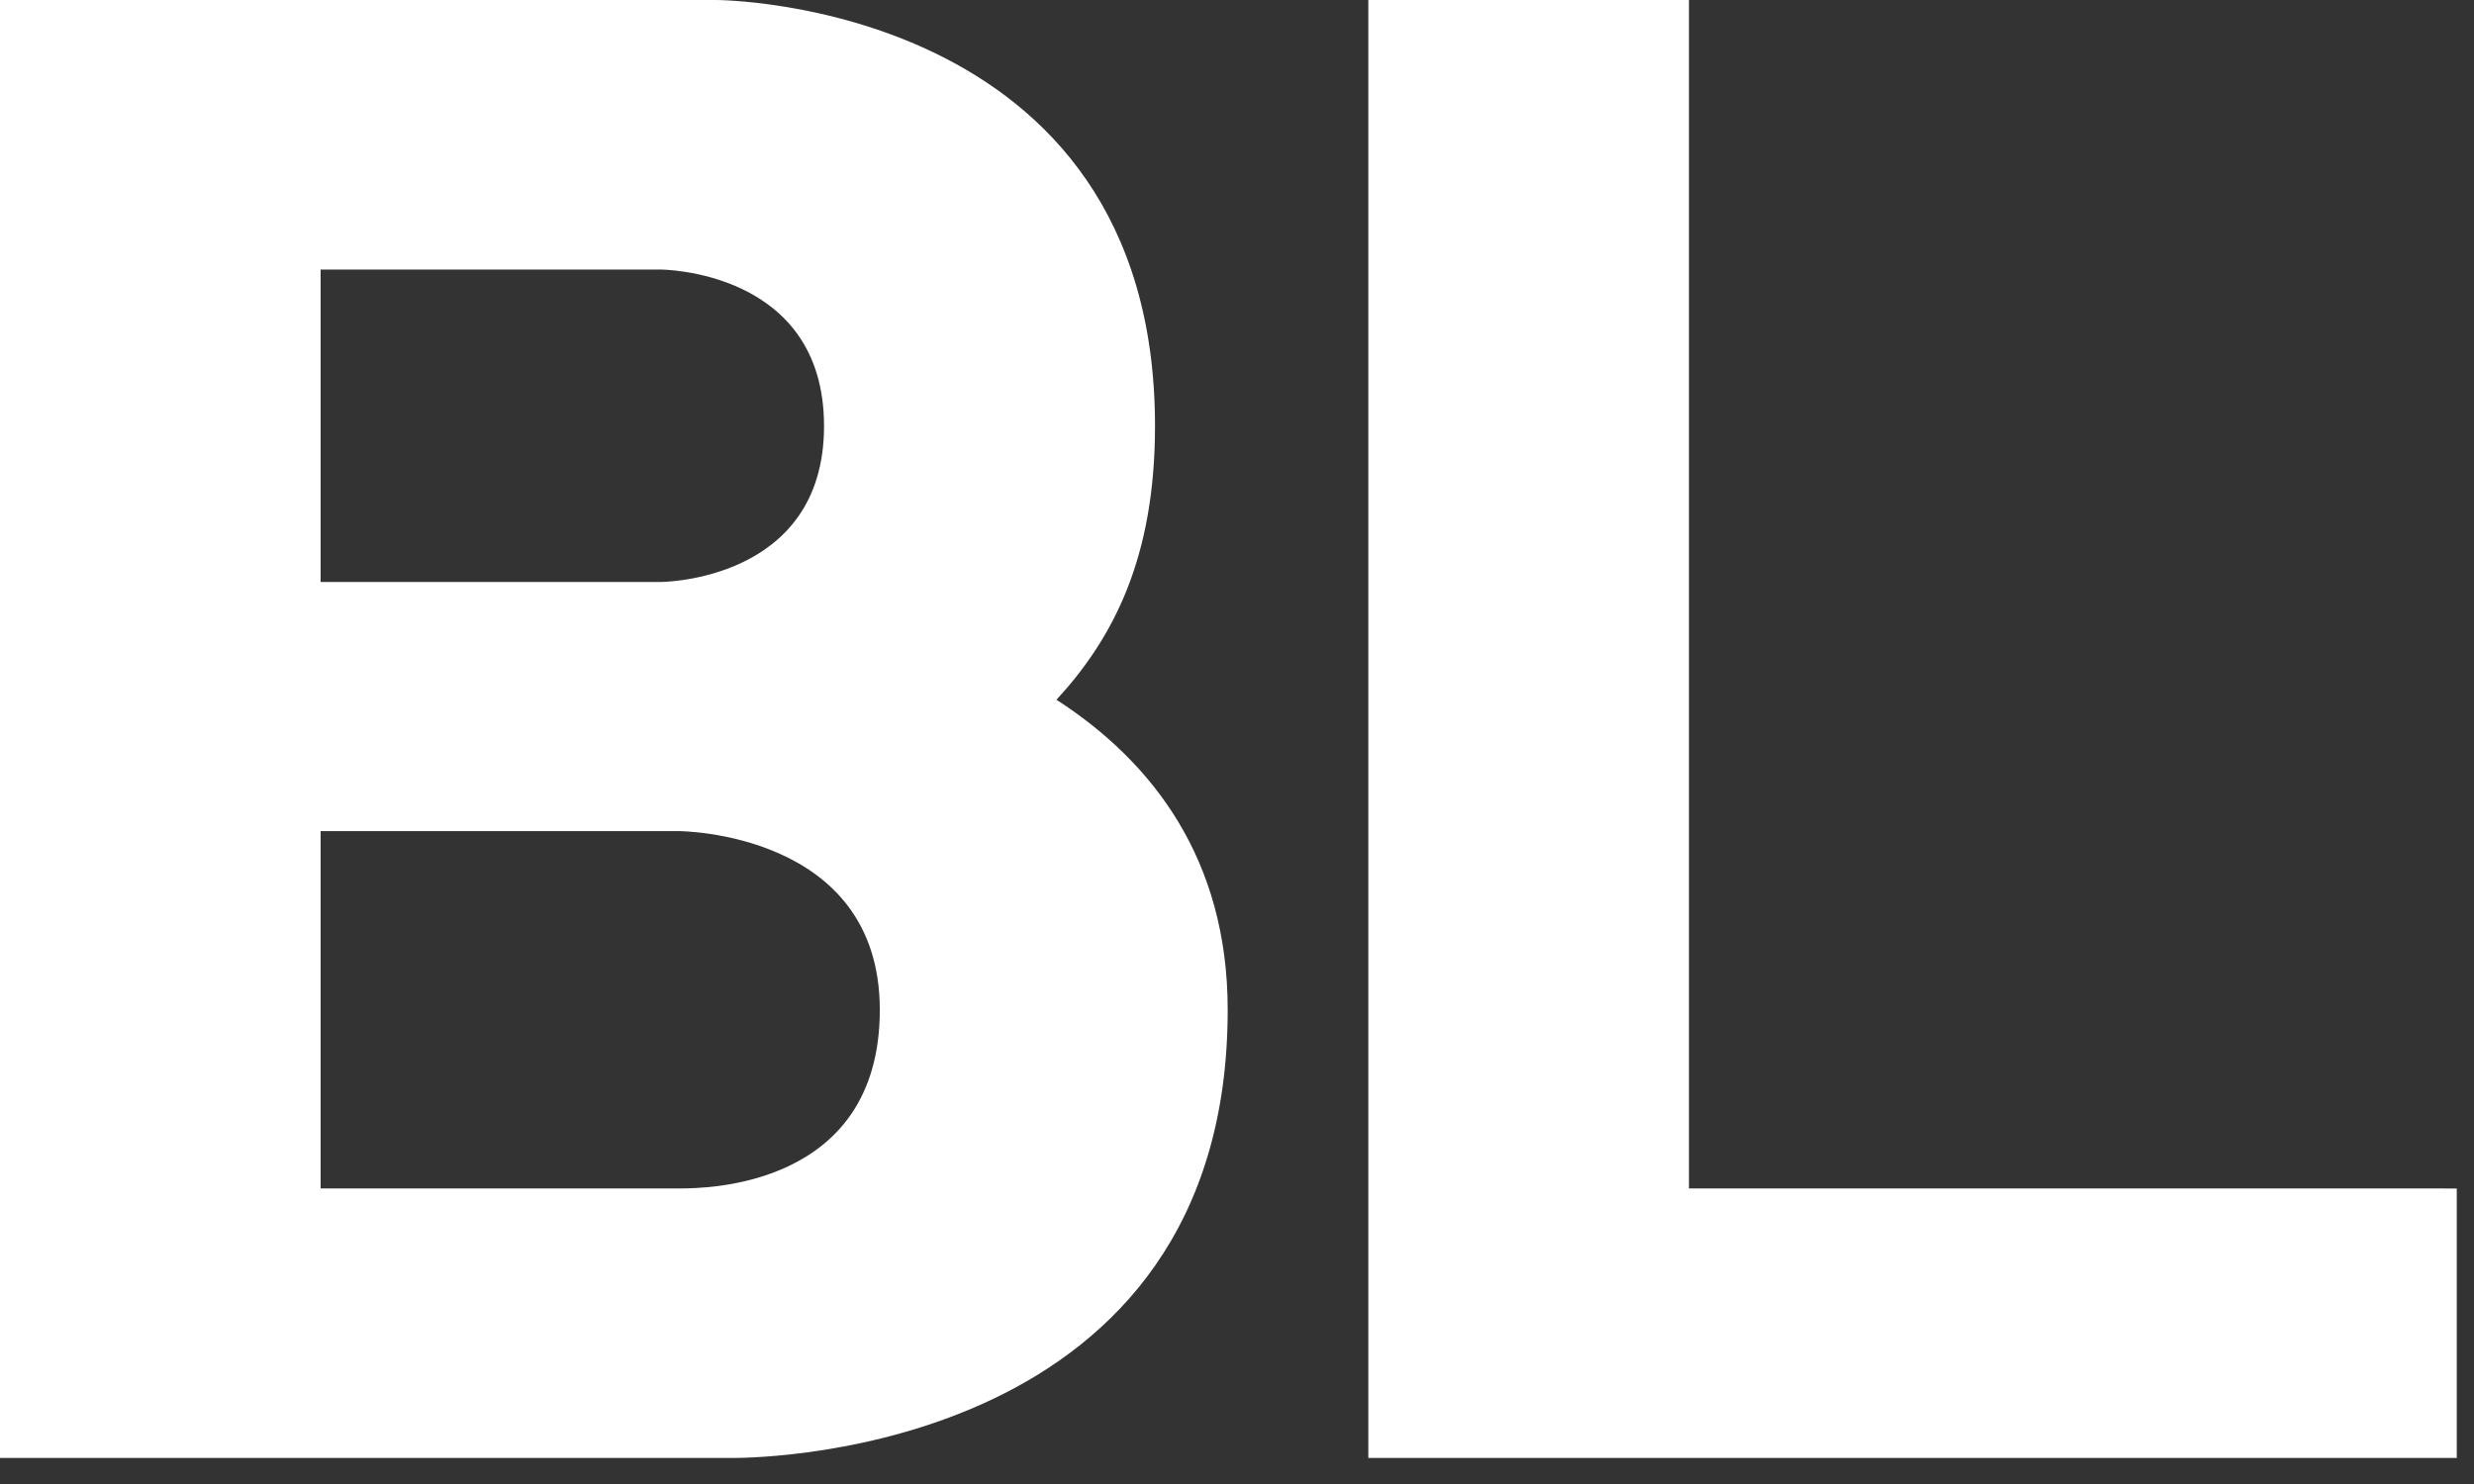
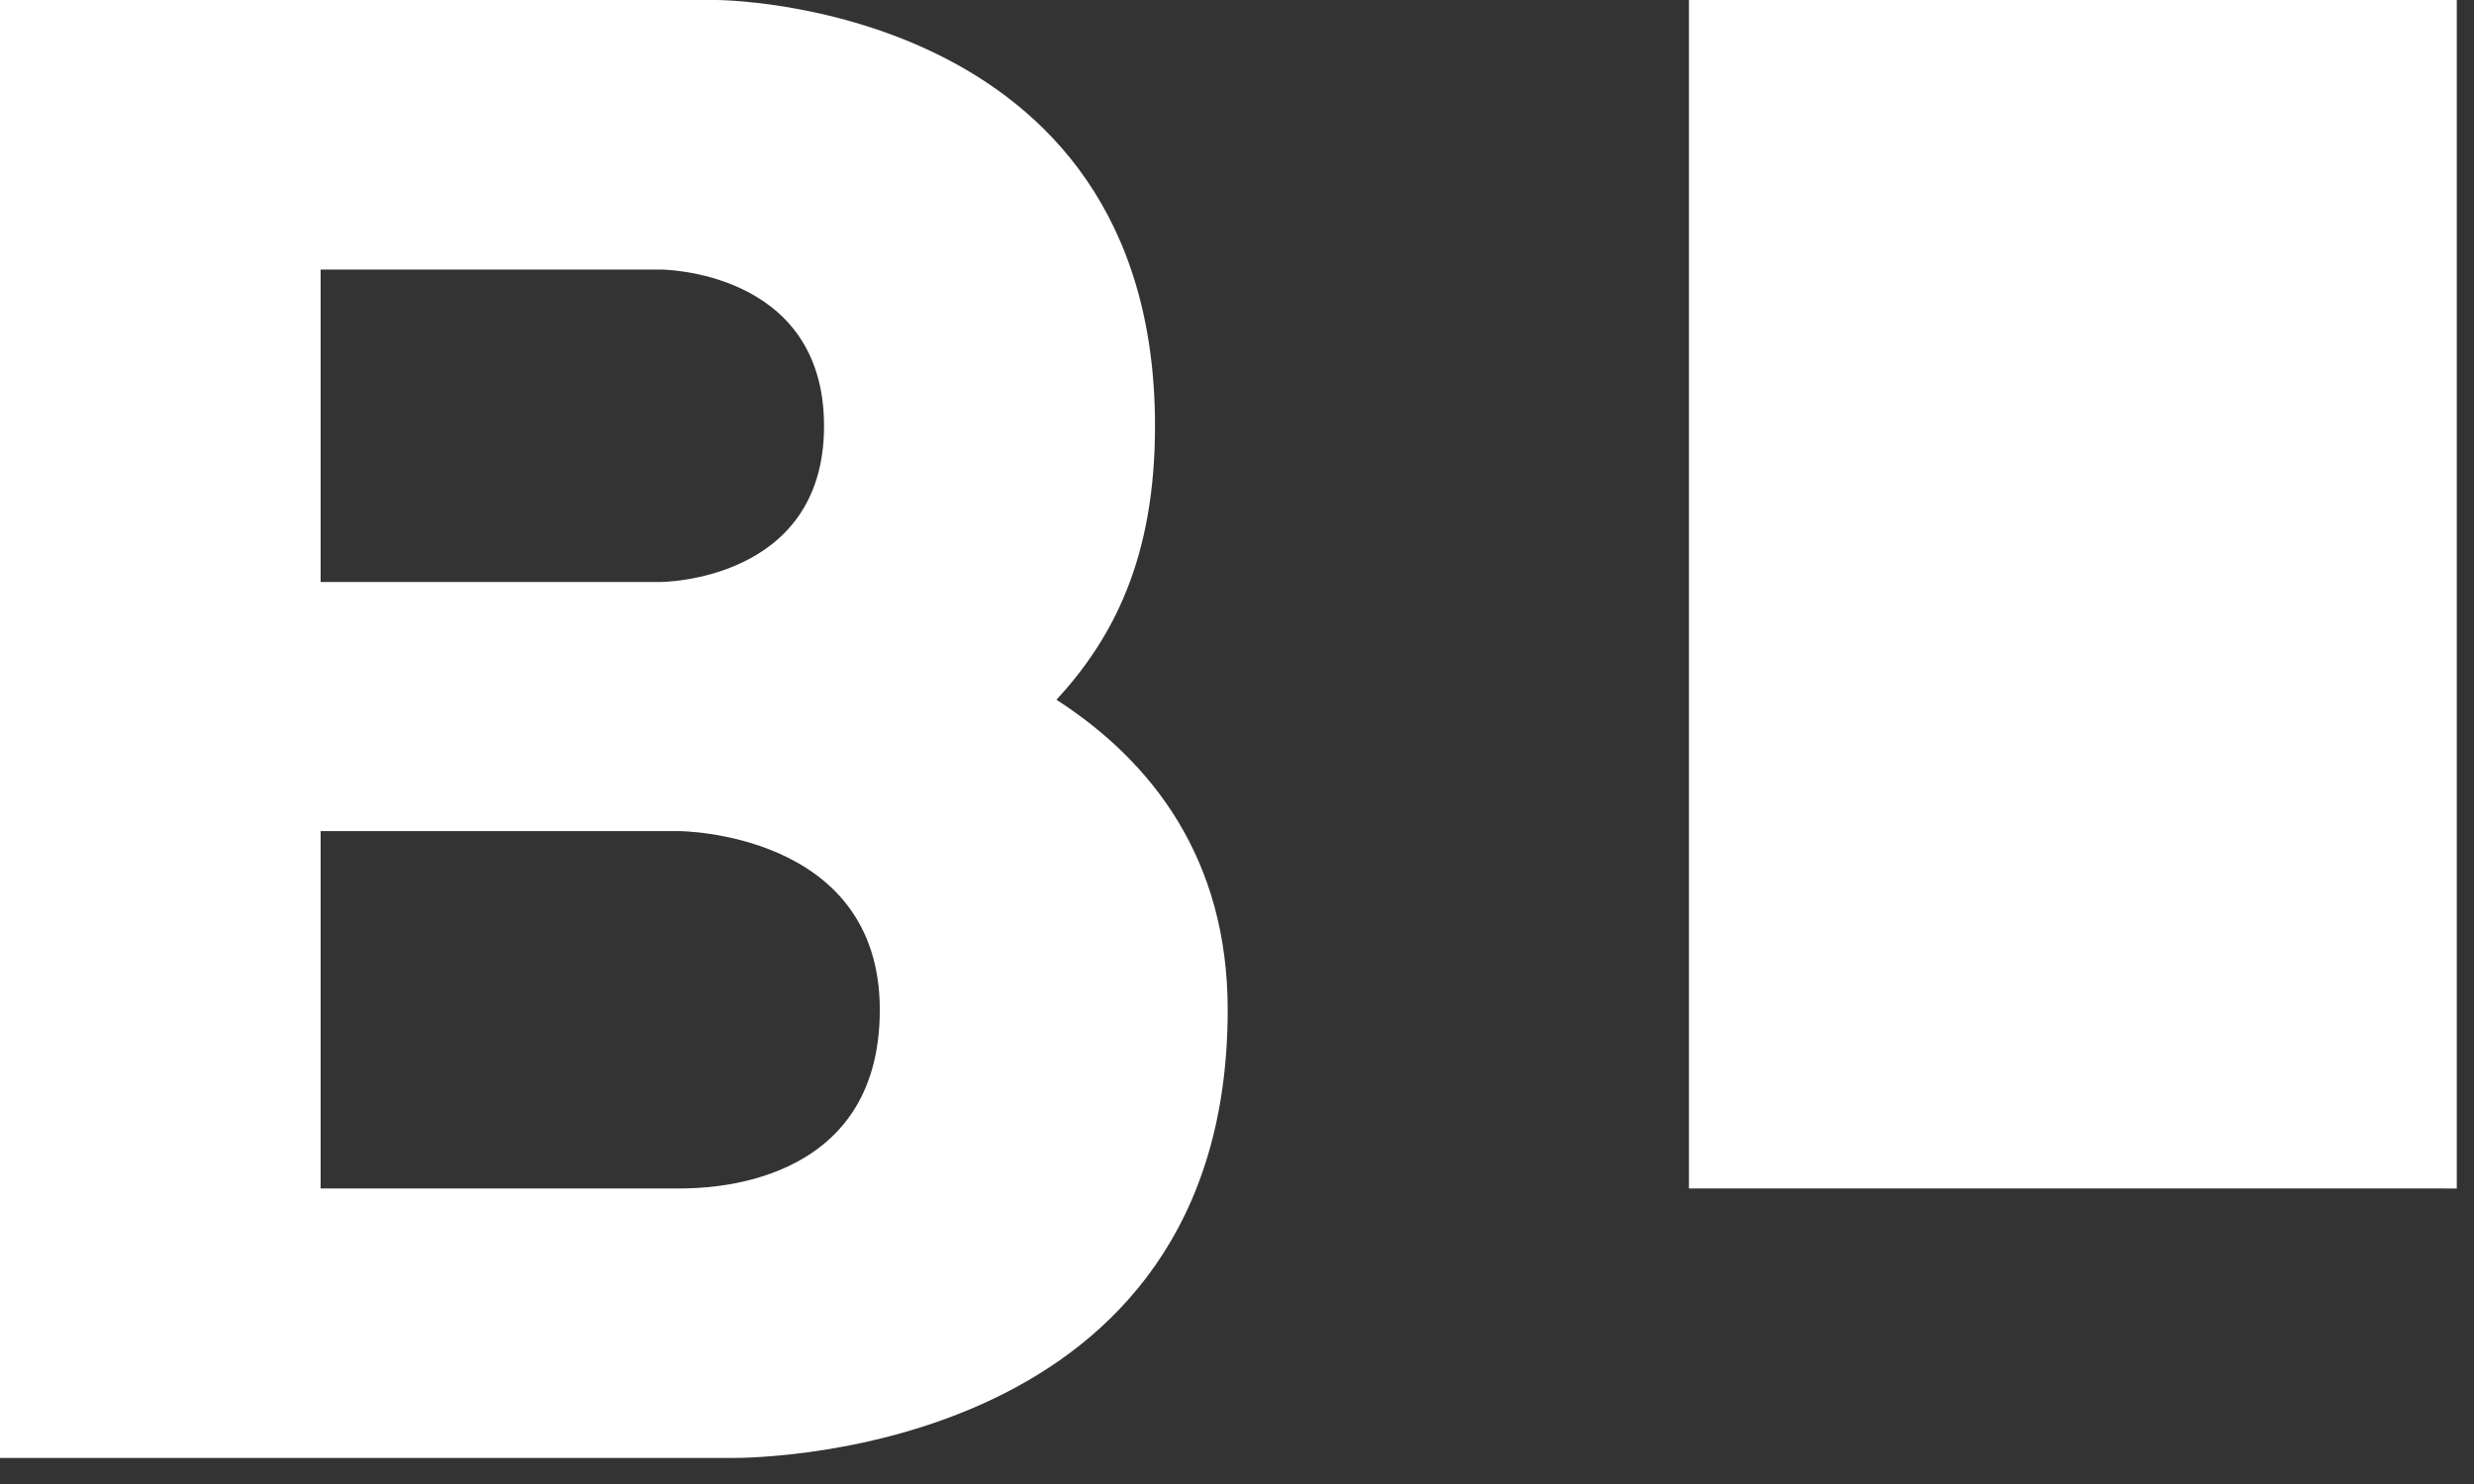
<svg xmlns="http://www.w3.org/2000/svg" width="50" height="30" viewBox="0 0 50 30">
  <rect x="0" y="0" width="50" height="30" fill="#333333" stroke="none" />
-   <path fill="#FFF" fill-rule="evenodd" d="M27.654 0h6.48v24.025l15.518.001v5.448H27.654V0zM6.48 24.025h7.279c.459-.004 4.022 0 4.022-3.61 0-3.614-4.073-3.614-4.073-3.614H6.48v7.224zm0-12.26h6.868s3.308 0 3.306-3.154c-.001-3.162-3.306-3.162-3.306-3.162H6.48v6.316zM14.47 0s8.873.006 8.873 8.611c0 2.68-.849 4.292-1.991 5.535 1.951 1.26 3.46 3.233 3.46 6.268 0 8.886-9.283 9.06-10.012 9.06H0V0h14.47z" />
+   <path fill="#FFF" fill-rule="evenodd" d="M27.654 0h6.48v24.025l15.518.001v5.448V0zM6.48 24.025h7.279c.459-.004 4.022 0 4.022-3.61 0-3.614-4.073-3.614-4.073-3.614H6.48v7.224zm0-12.26h6.868s3.308 0 3.306-3.154c-.001-3.162-3.306-3.162-3.306-3.162H6.48v6.316zM14.47 0s8.873.006 8.873 8.611c0 2.68-.849 4.292-1.991 5.535 1.951 1.26 3.46 3.233 3.46 6.268 0 8.886-9.283 9.06-10.012 9.06H0V0h14.47z" />
</svg>